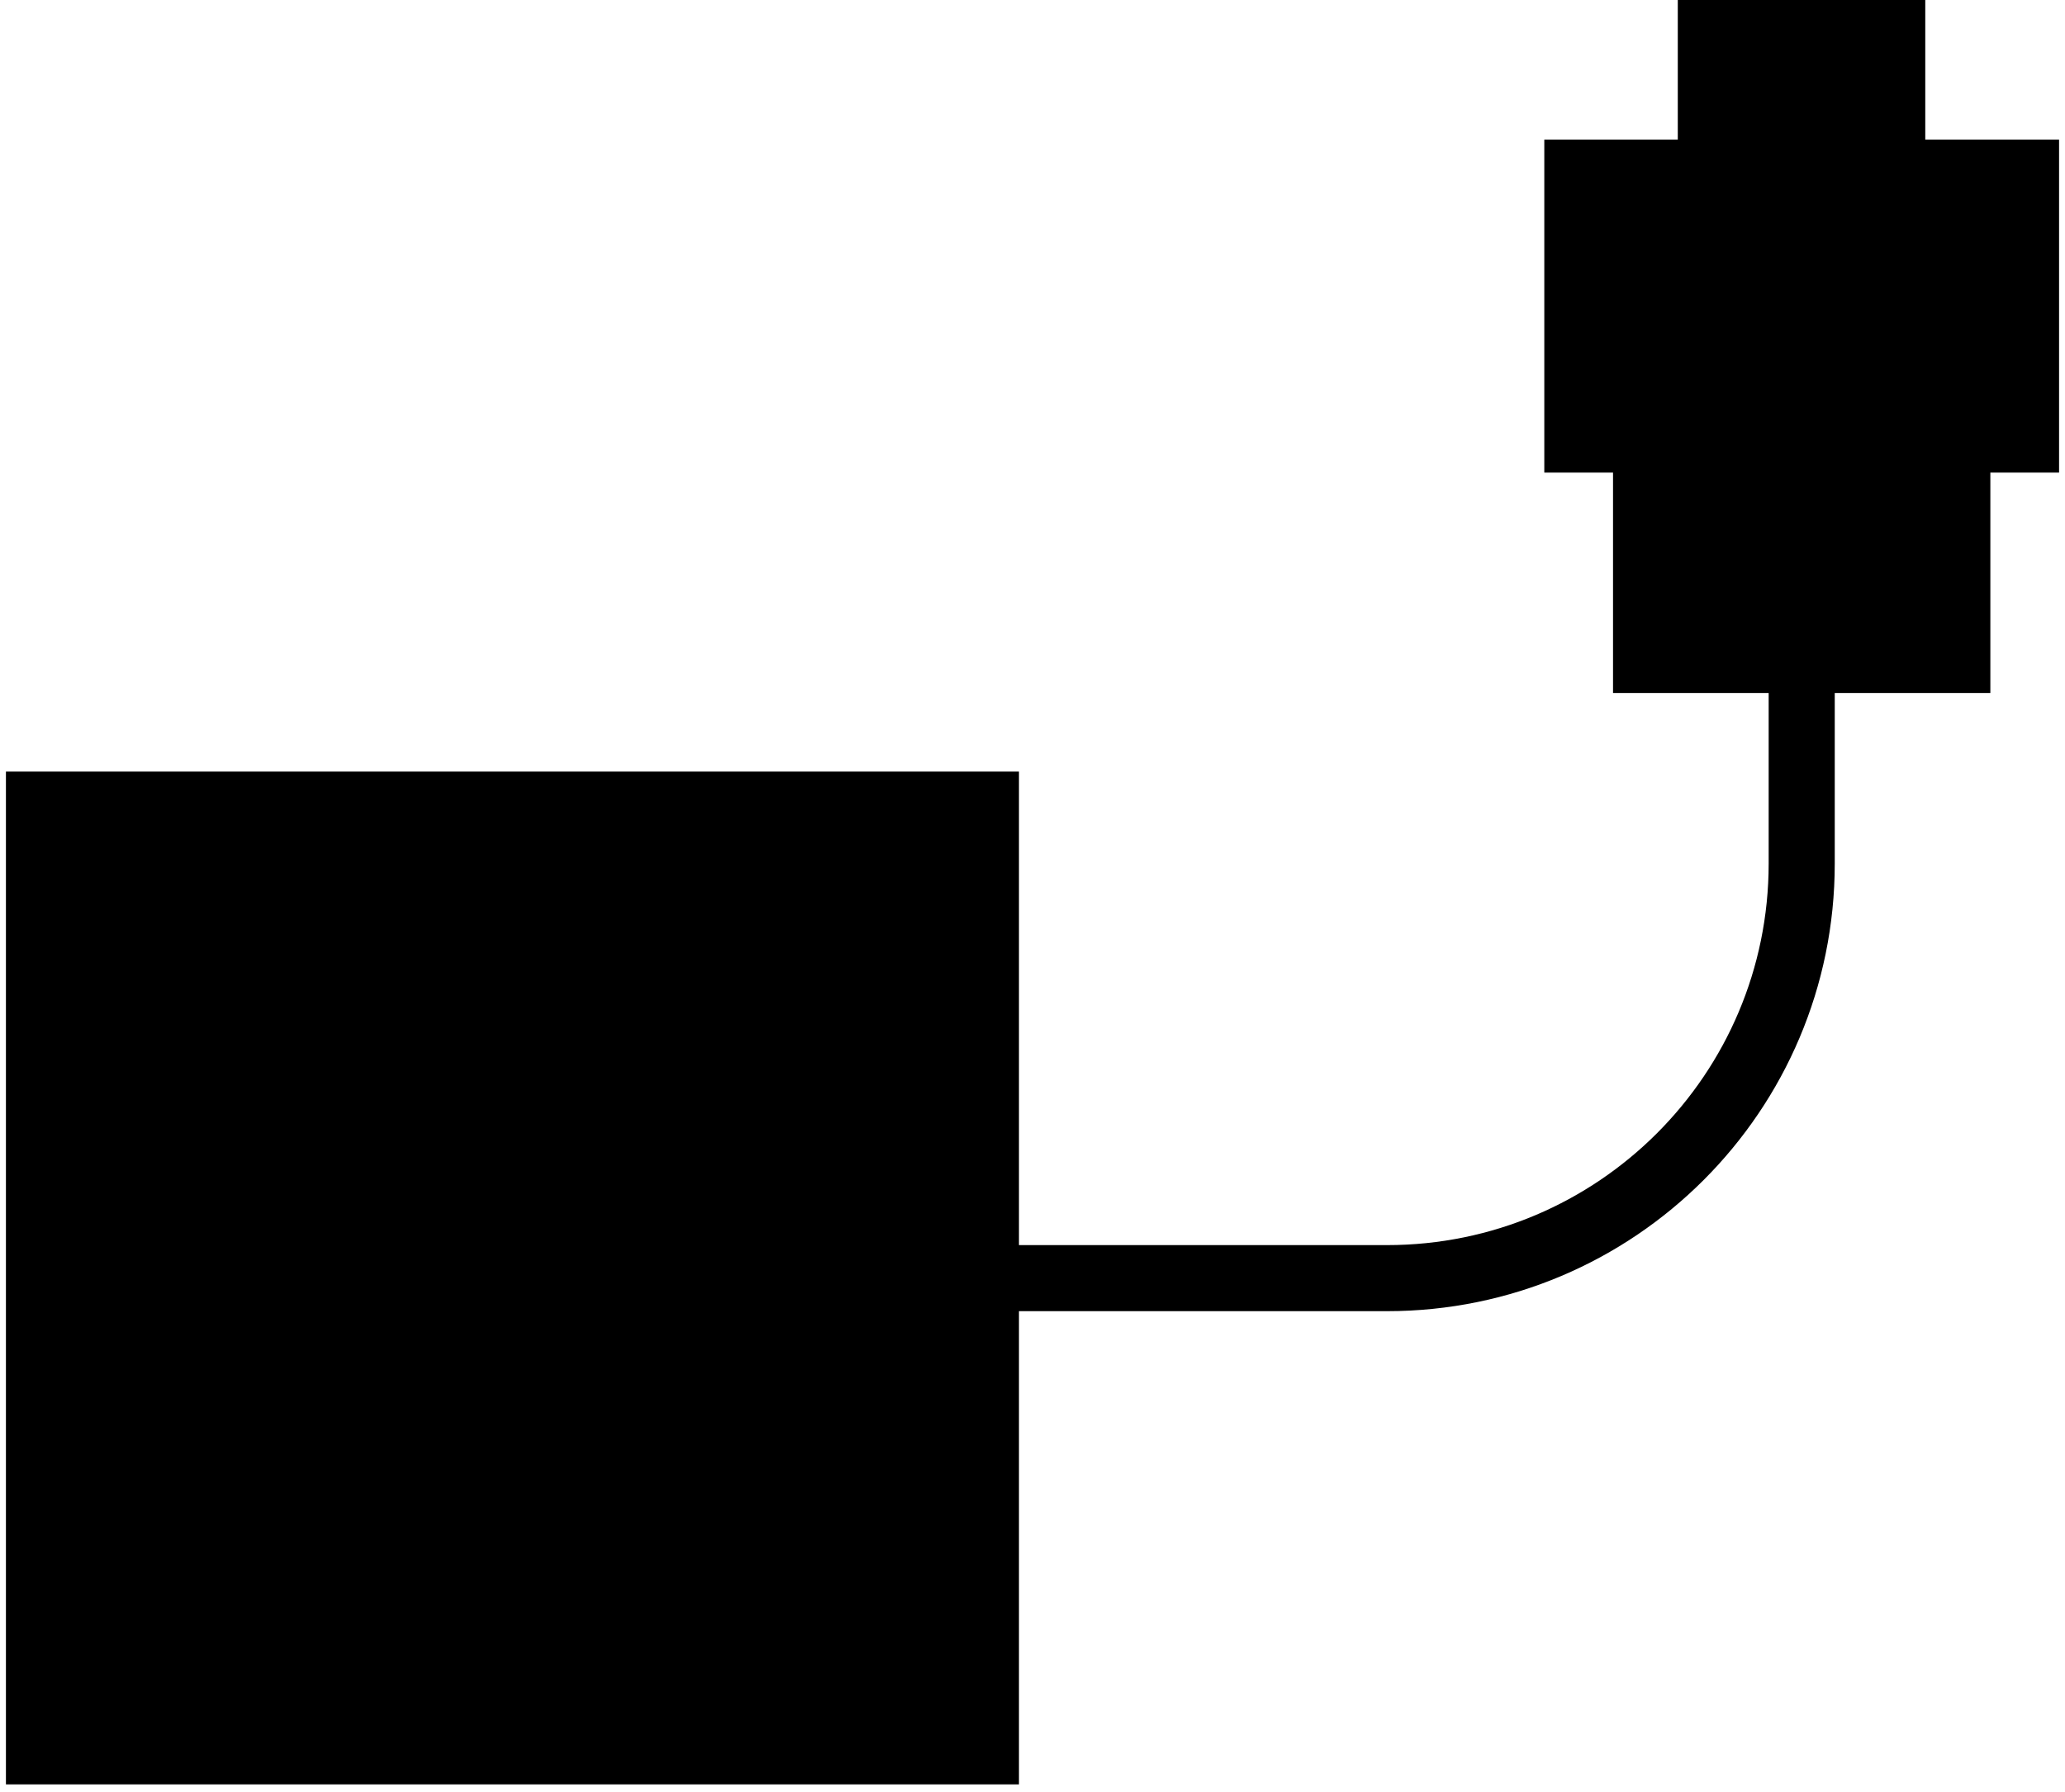
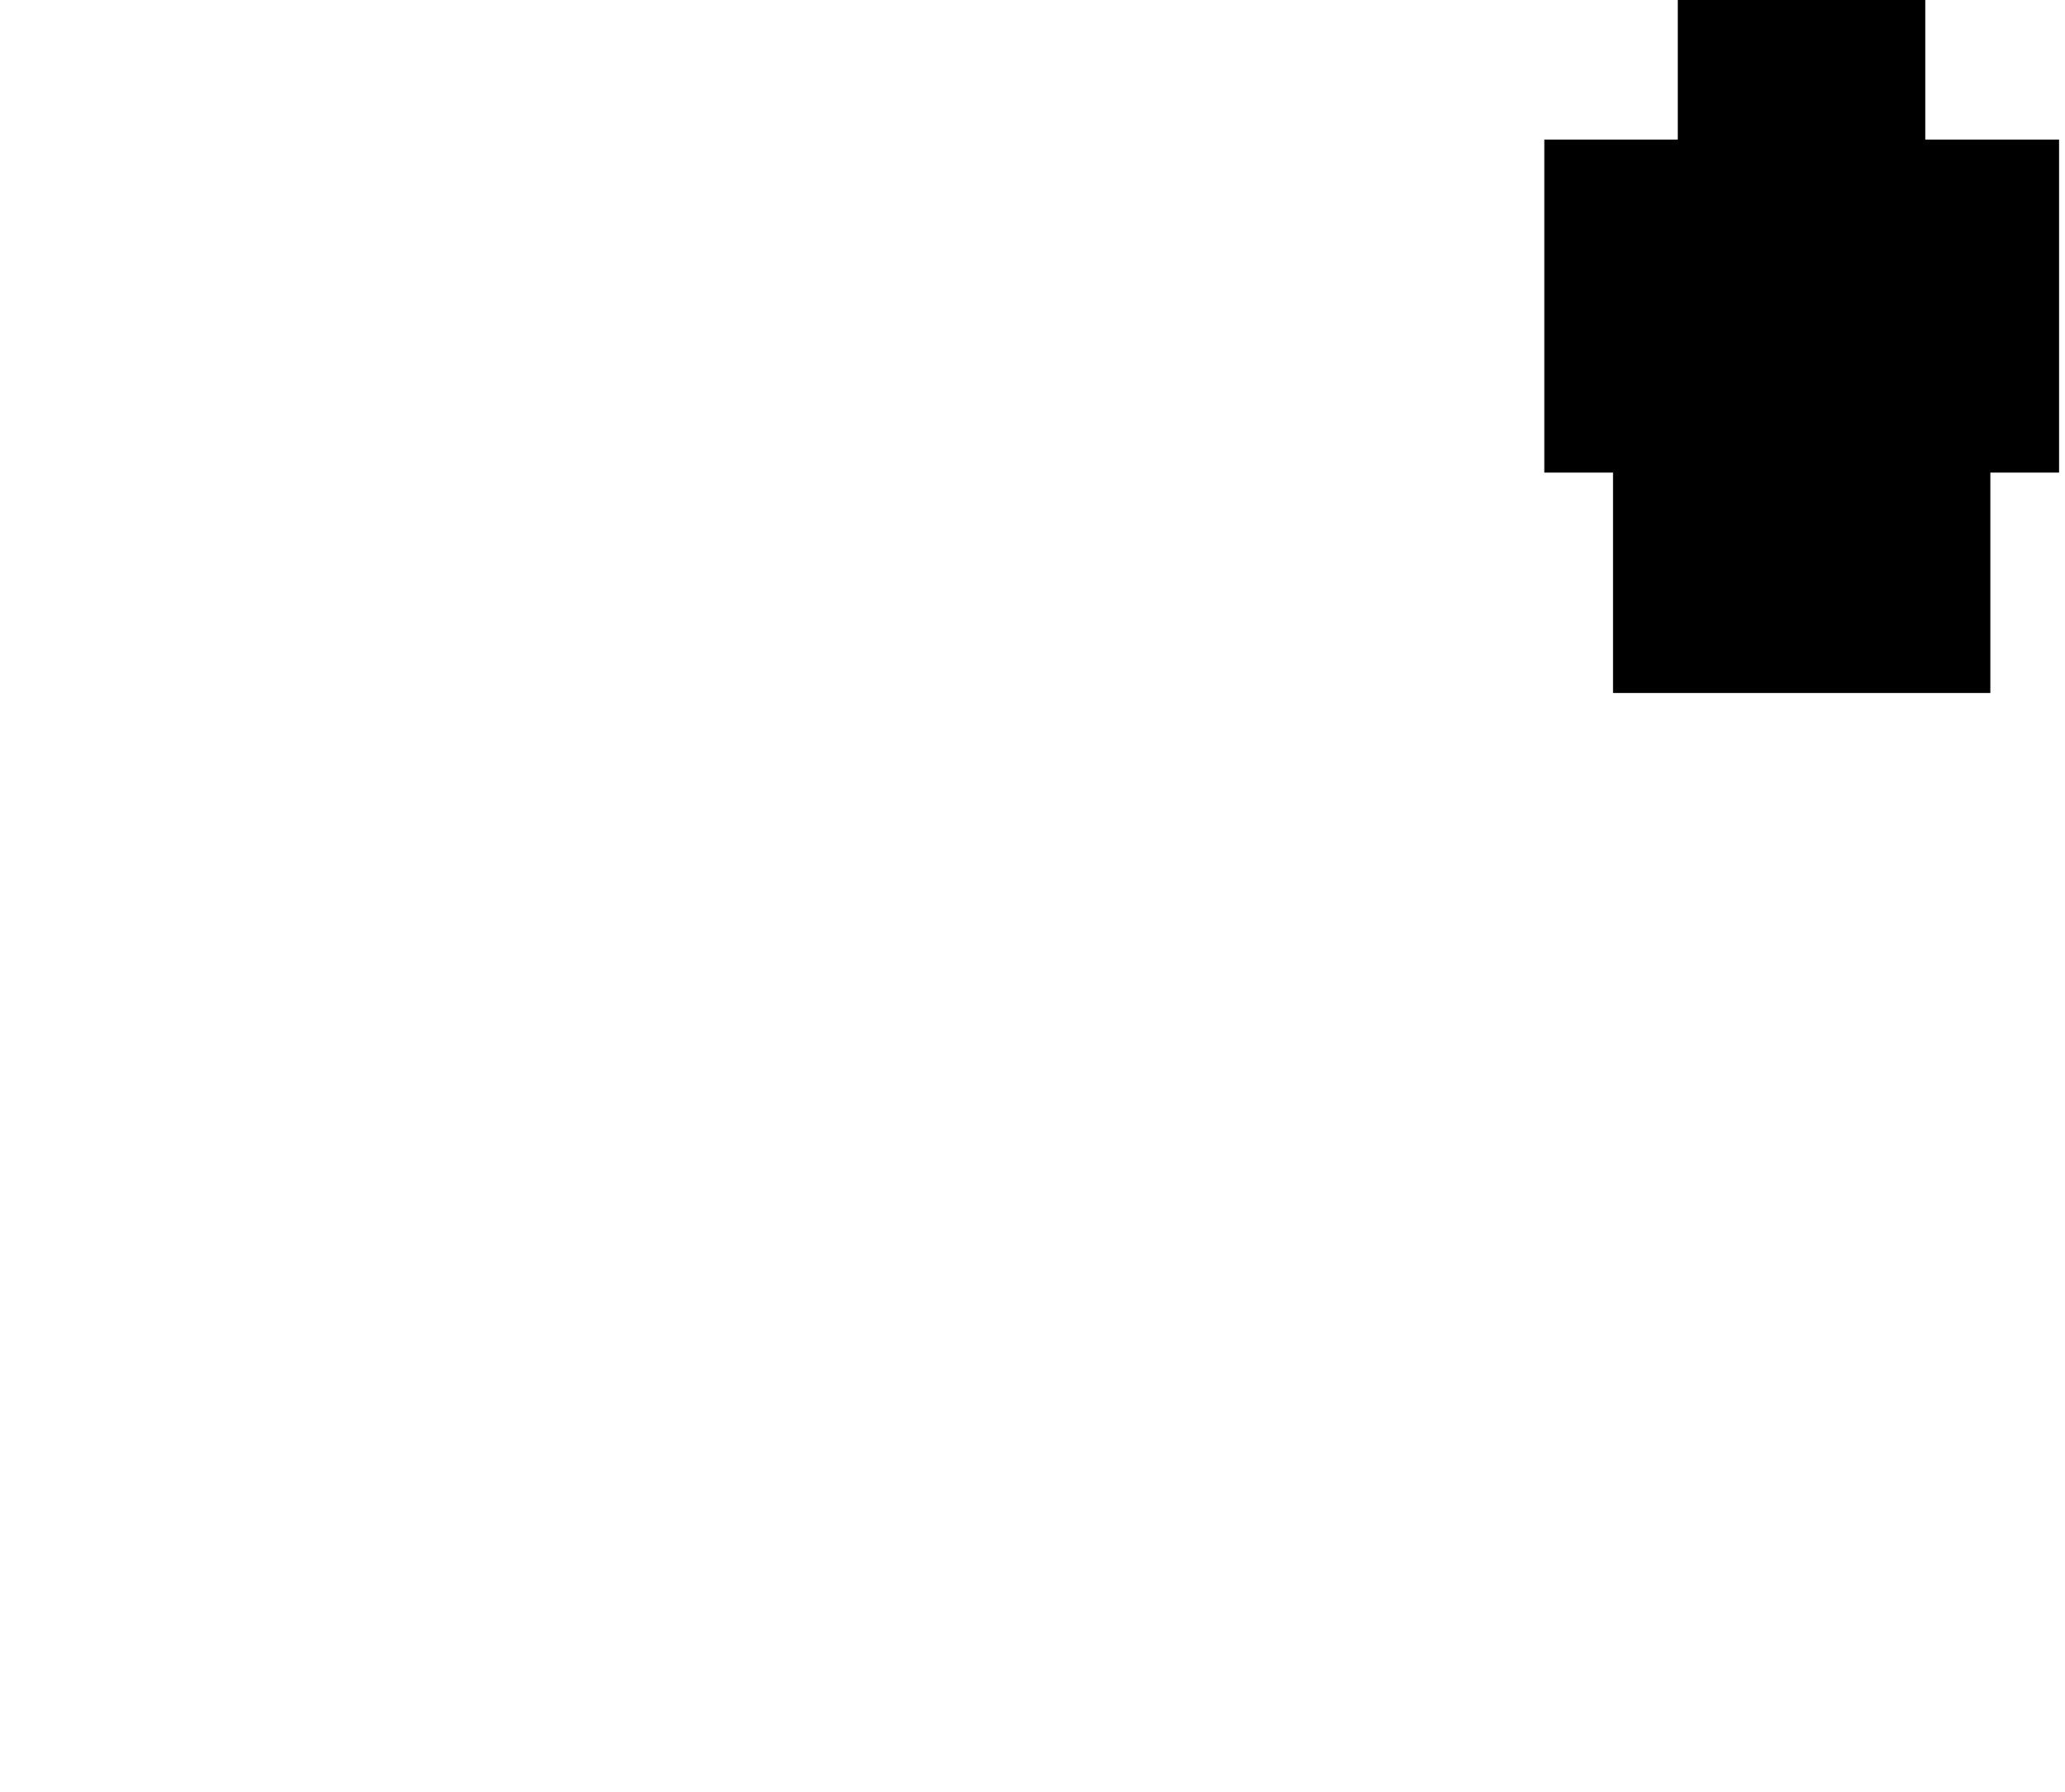
<svg xmlns="http://www.w3.org/2000/svg" width="174" height="151" viewBox="0 0 174 151" fill="none">
-   <path d="M85.859 65.031H0.5V150.39H85.859V65.031Z" fill="black" />
  <path d="M173.5 11.768H130.125V39.831H173.5V11.768Z" fill="black" />
  <path d="M167.71 30.343H135.916V58.406H167.71V30.343Z" fill="black" />
  <path d="M162.226 0H141.373V52.201H162.226V0Z" fill="black" />
-   <path fill-rule="evenodd" clip-rule="evenodd" d="M154.599 44.998V72.783C154.599 93.614 137.706 110.507 116.875 110.507H72.33V104.939H116.875C134.631 104.939 149.03 90.539 149.03 72.783V44.998H154.599Z" fill="black" />
</svg>